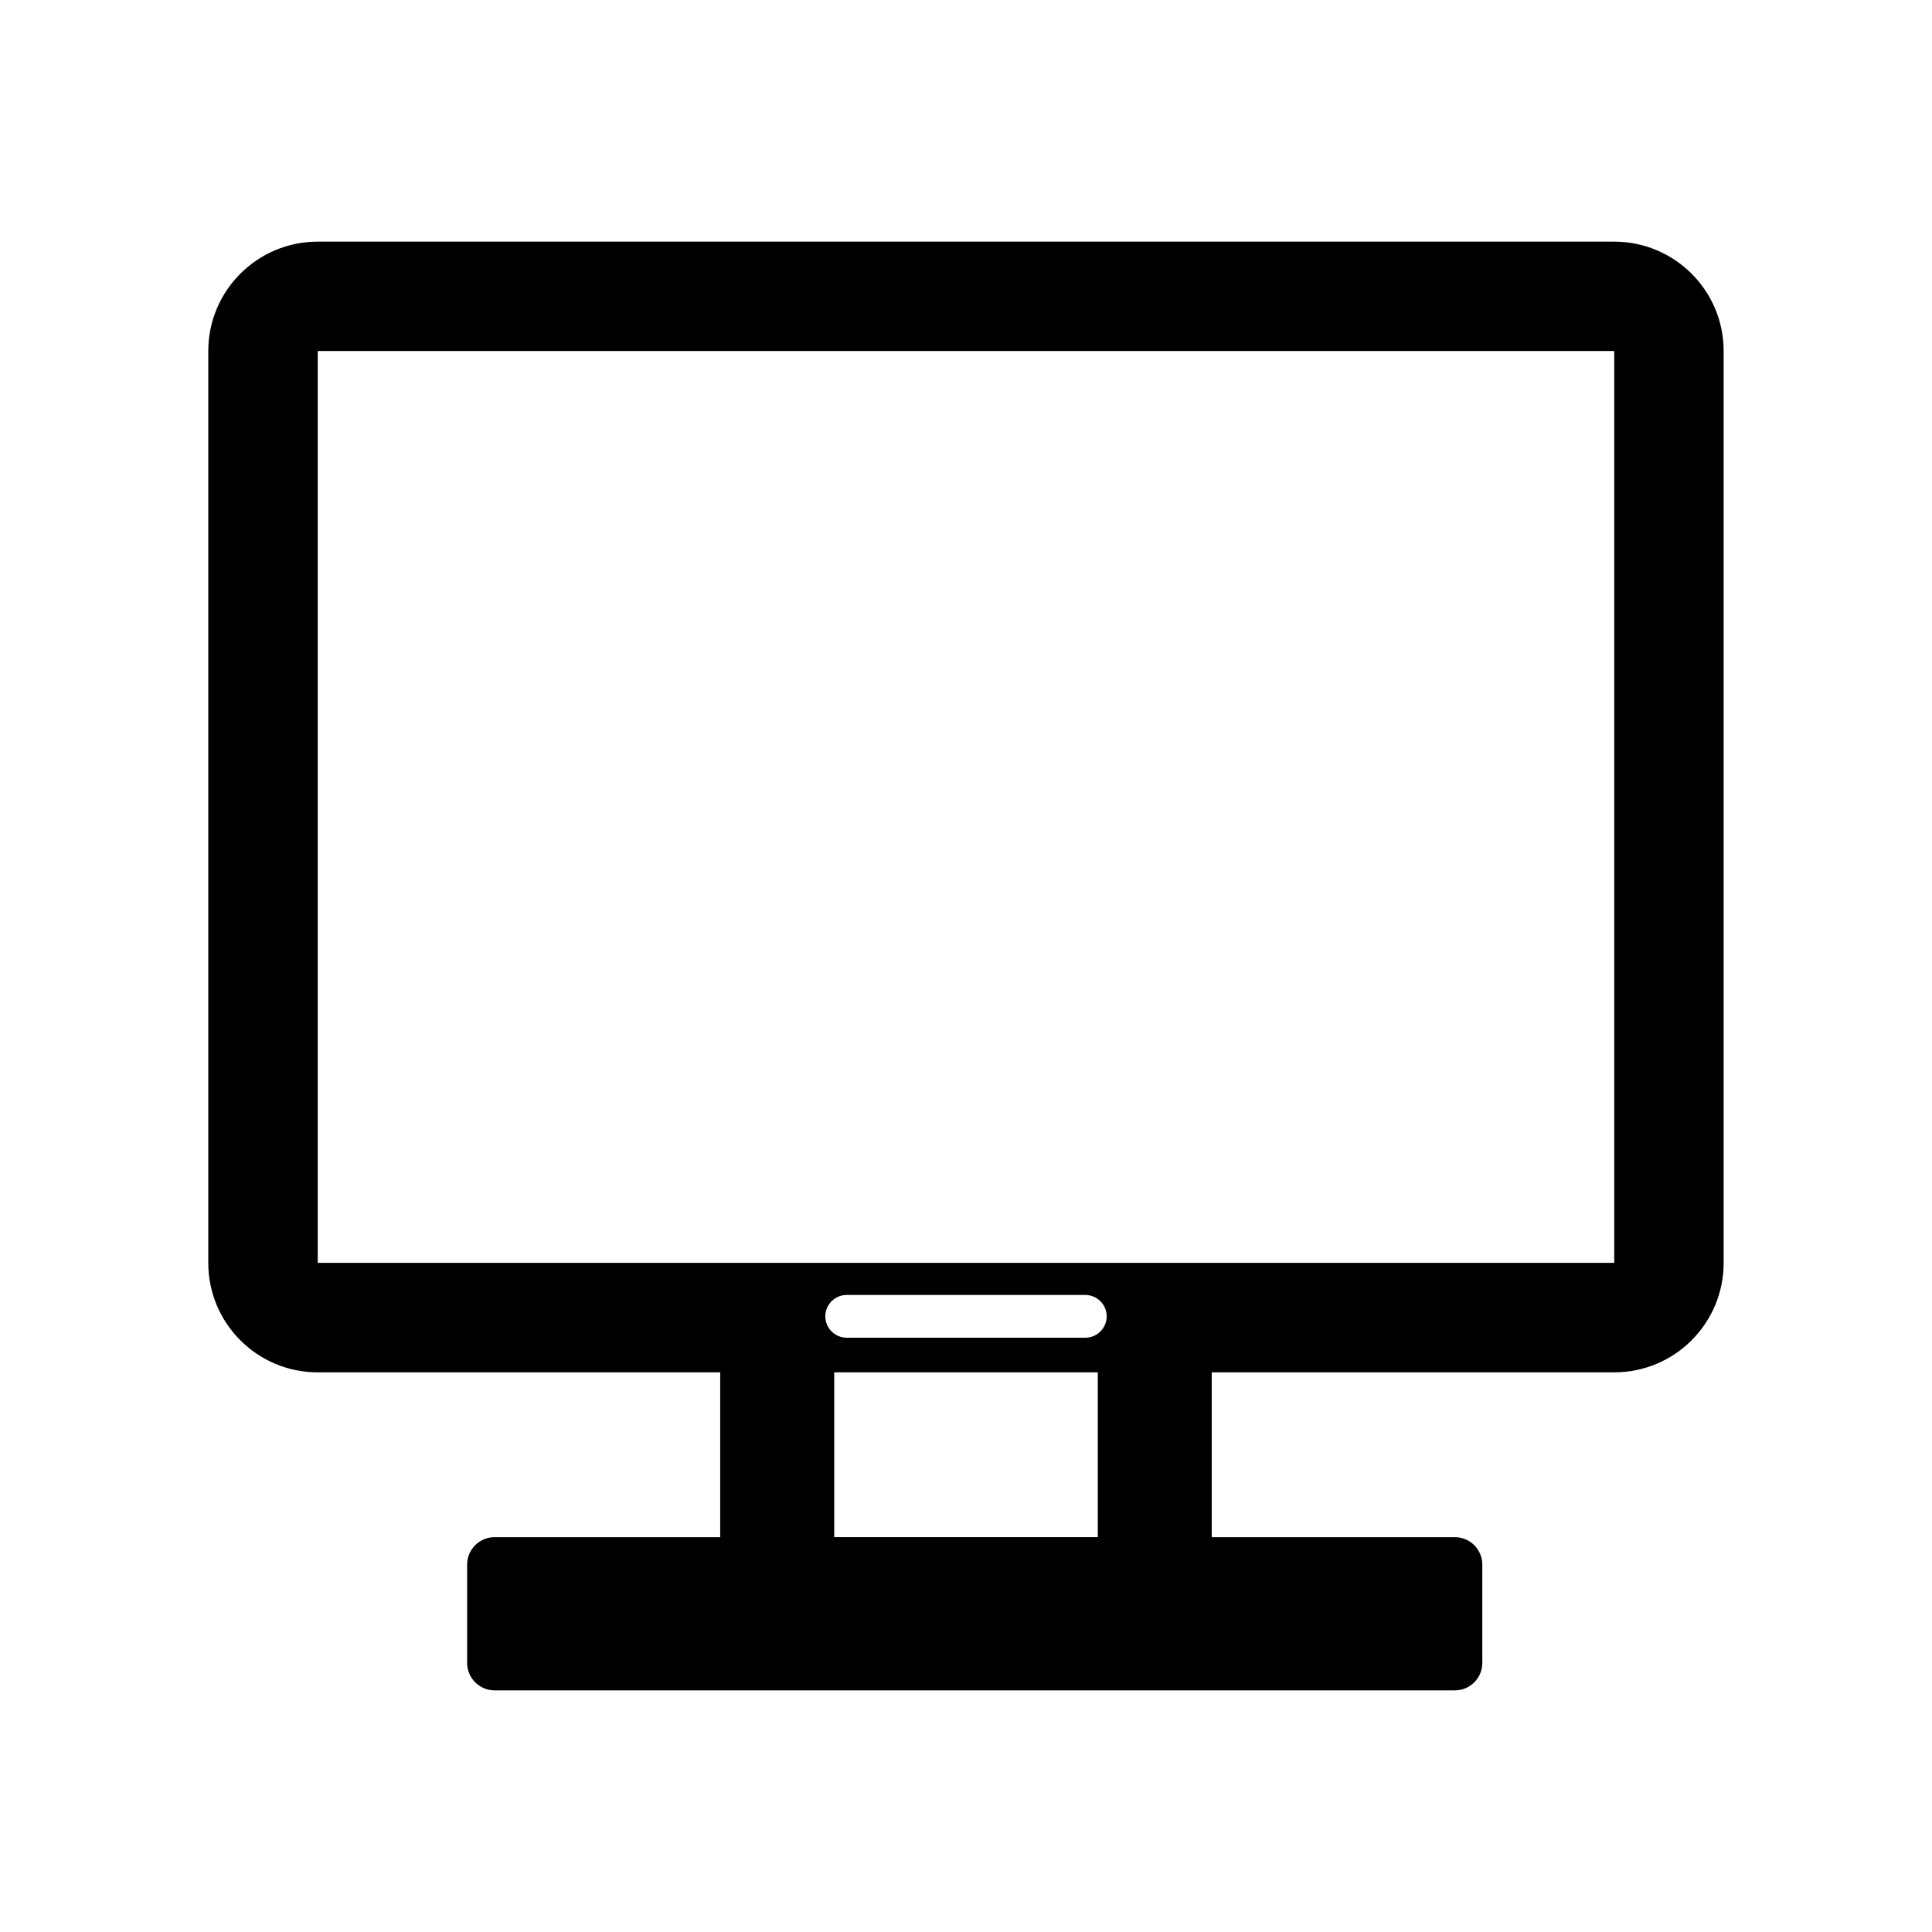
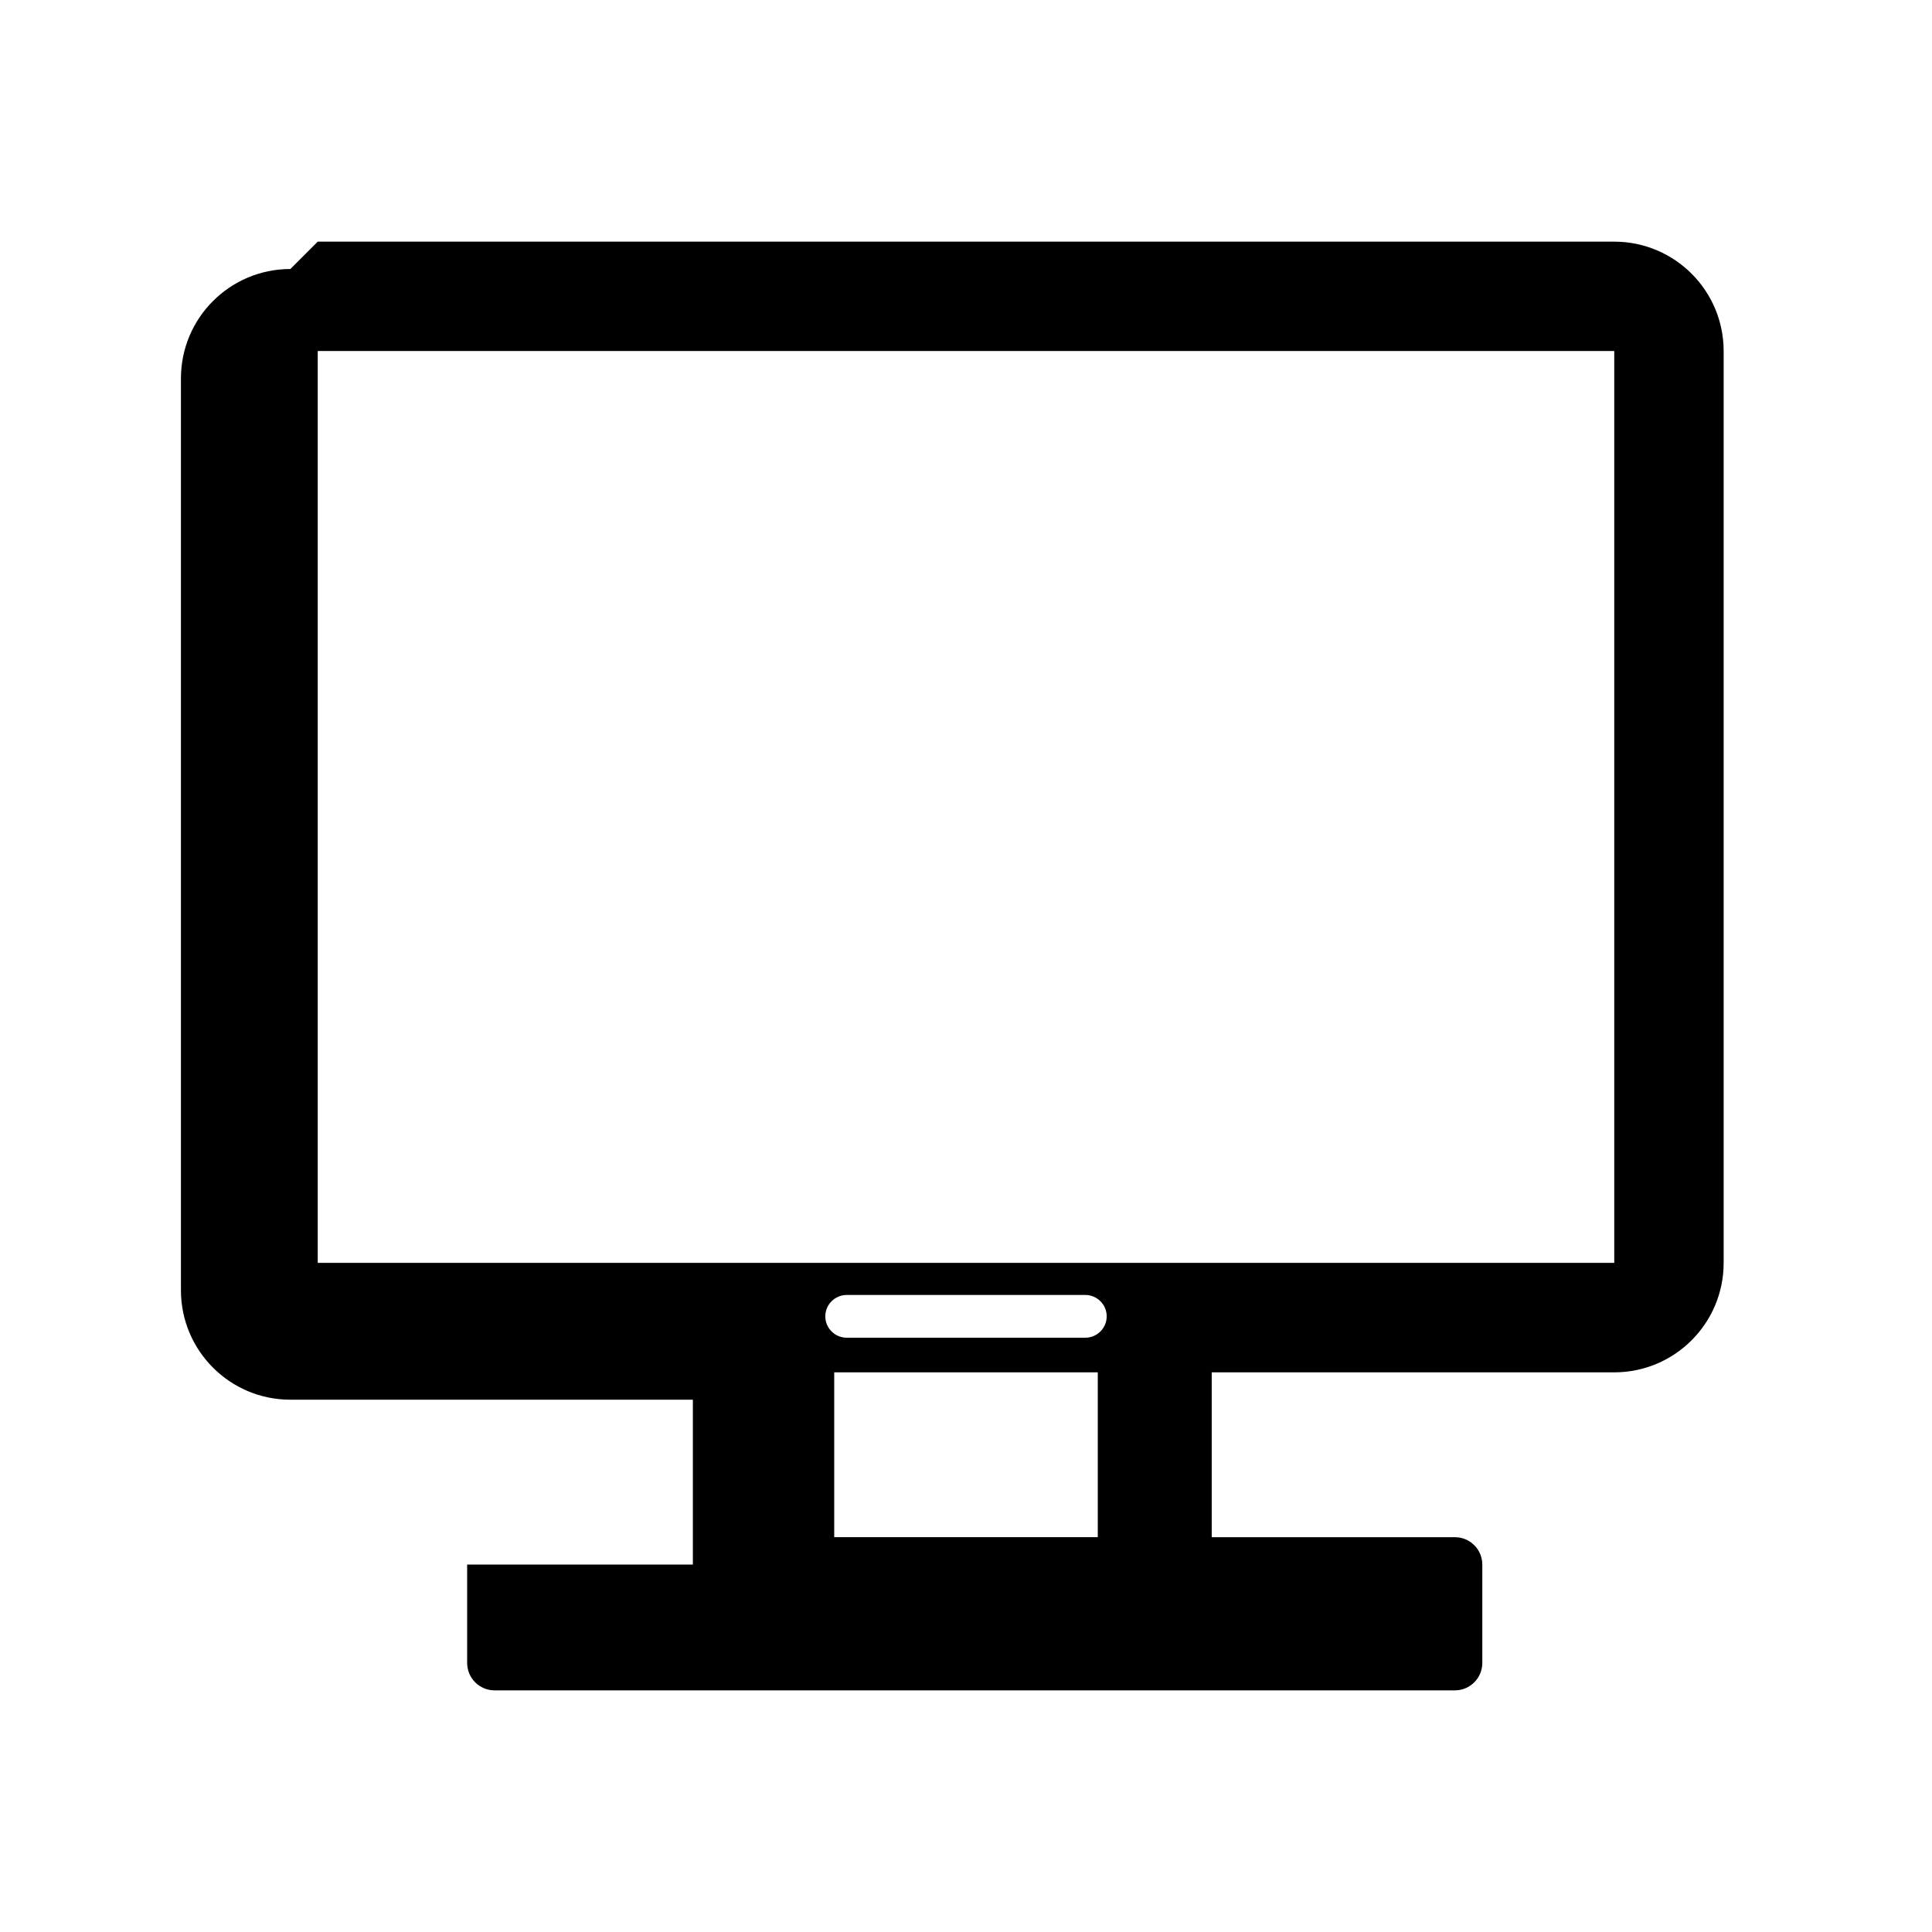
<svg xmlns="http://www.w3.org/2000/svg" fill="#000000" width="800px" height="800px" version="1.1" viewBox="144 144 512 512">
-   <path d="m228.2 208.04h343.59c16.012 0 28.996 12.984 28.996 28.996v241.65c0 16.012-12.984 29-28.996 29h-106.67v43.684h64.457c3.996 0 7.25 3.254 7.25 7.25v26.094c0 3.984-3.254 7.25-7.25 7.25h-254.53c-3.984 0-7.246-3.266-7.246-7.25v-26.094c0-3.996 3.258-7.25 7.246-7.25h59.816v-43.684h-106.67c-16.012 0-28.996-12.988-28.996-29v-241.65c0-16.012 12.984-28.996 28.996-28.996zm140.18 279.14h63.238c3.117 0 5.668 2.543 5.668 5.664 0 3.117-2.551 5.664-5.668 5.664h-63.238c-3.117 0-5.668-2.543-5.668-5.664 0-3.117 2.551-5.664 5.668-5.664zm66.543 64.184v-43.684h-69.848v43.684zm-206.72-314.34h343.59v241.65h-343.59z" fill-rule="evenodd" />
+   <path d="m228.2 208.04h343.59c16.012 0 28.996 12.984 28.996 28.996v241.65c0 16.012-12.984 29-28.996 29h-106.67v43.684h64.457c3.996 0 7.25 3.254 7.25 7.25v26.094c0 3.984-3.254 7.25-7.25 7.25h-254.53c-3.984 0-7.246-3.266-7.246-7.25v-26.094h59.816v-43.684h-106.67c-16.012 0-28.996-12.988-28.996-29v-241.65c0-16.012 12.984-28.996 28.996-28.996zm140.18 279.14h63.238c3.117 0 5.668 2.543 5.668 5.664 0 3.117-2.551 5.664-5.668 5.664h-63.238c-3.117 0-5.668-2.543-5.668-5.664 0-3.117 2.551-5.664 5.668-5.664zm66.543 64.184v-43.684h-69.848v43.684zm-206.72-314.34h343.59v241.65h-343.59z" fill-rule="evenodd" />
</svg>